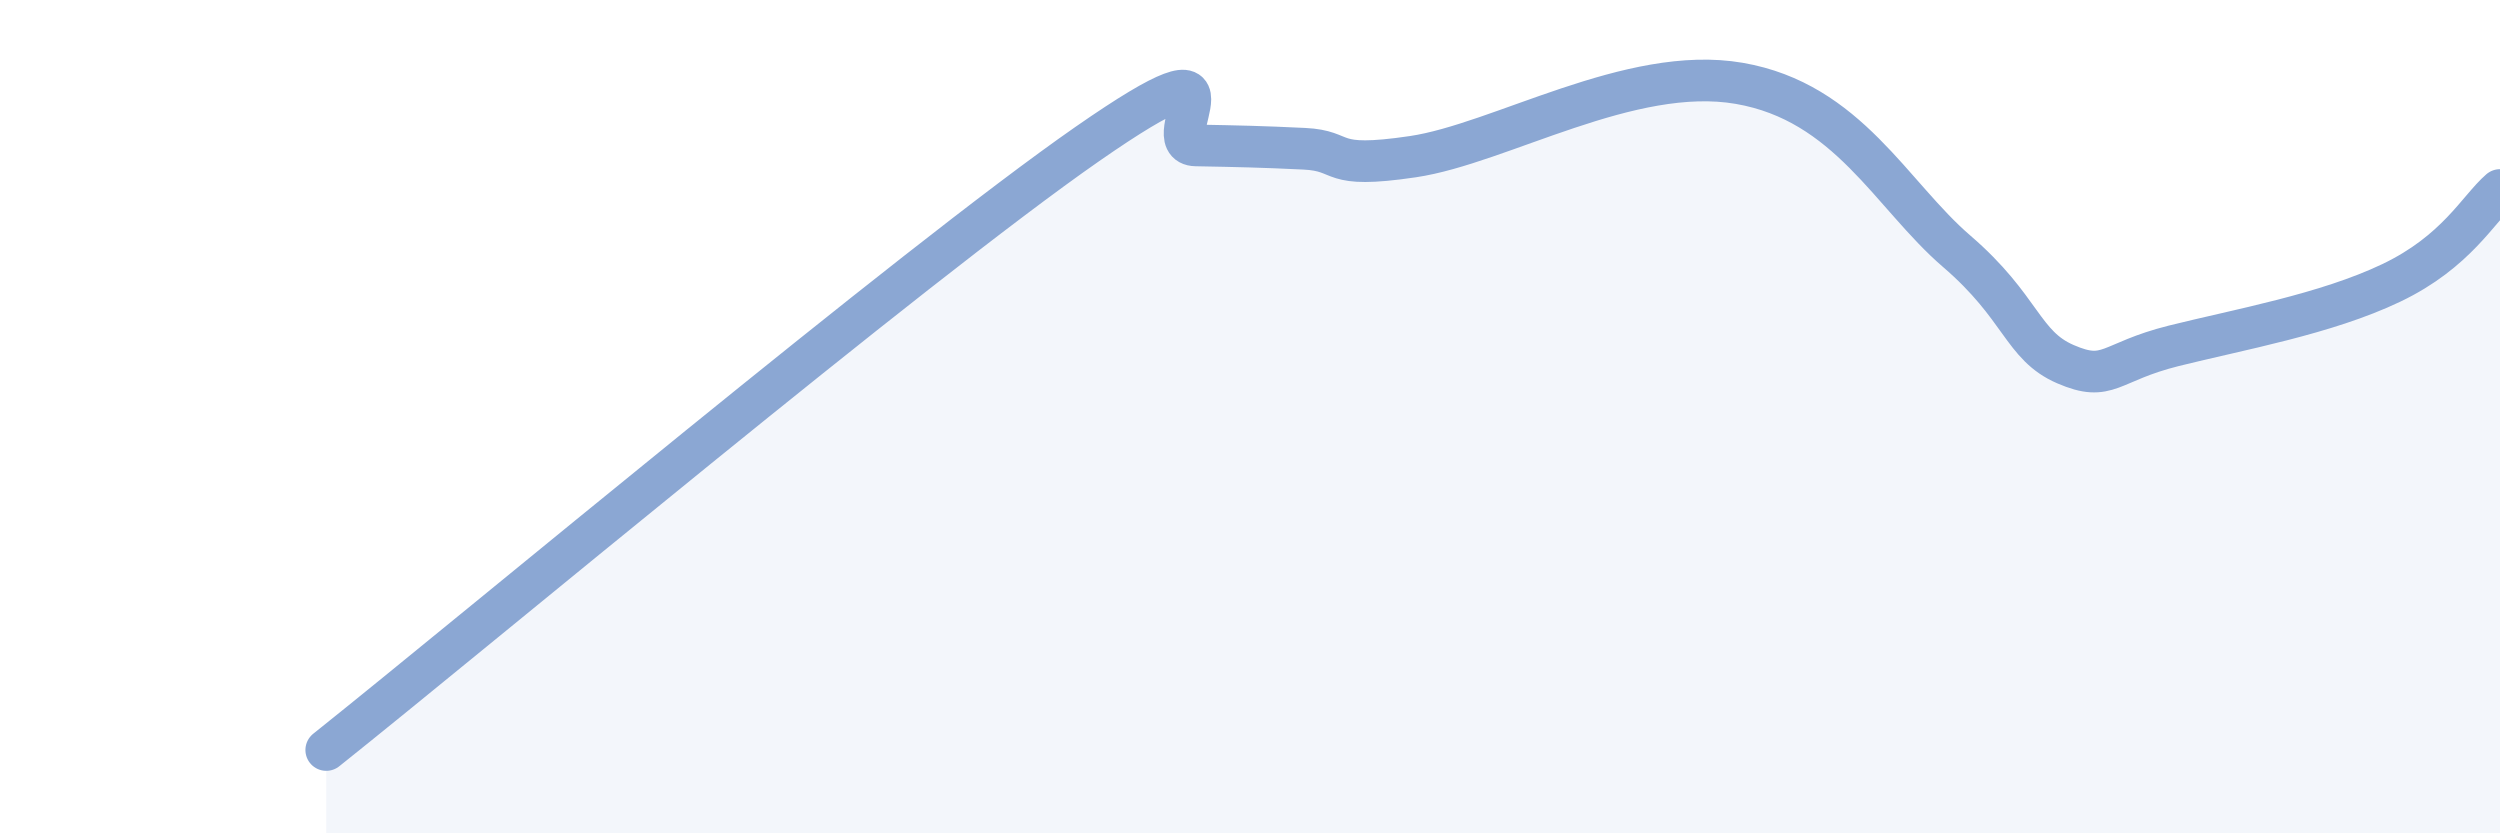
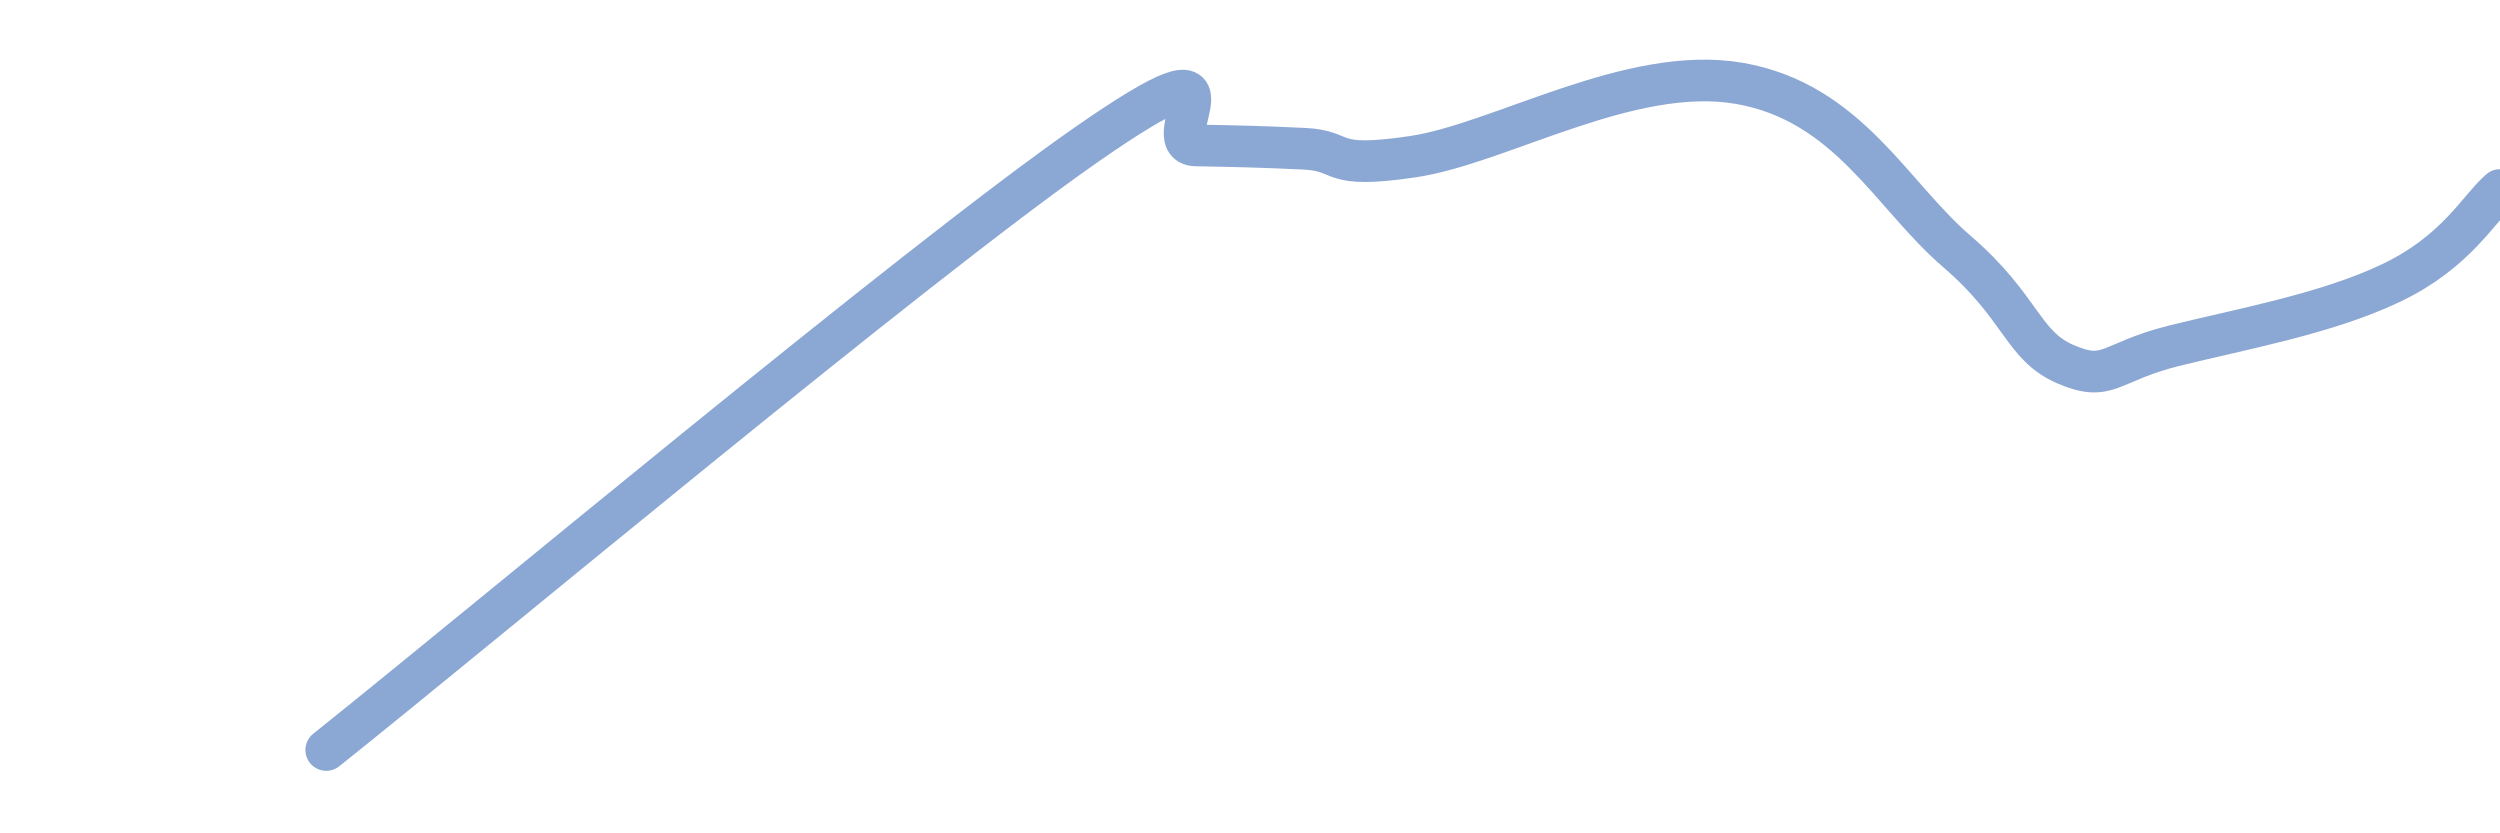
<svg xmlns="http://www.w3.org/2000/svg" width="60" height="20" viewBox="0 0 60 20">
-   <path d="M 7.83,18 C 11.48,15.09 21.92,6.36 26.09,3.46 C 30.26,0.56 27.66,3.47 28.7,3.49 C 29.74,3.51 30.26,3.52 31.3,3.57 C 32.34,3.62 31.82,4.07 33.91,3.76 C 36,3.45 39.13,1.55 41.74,2 C 44.35,2.45 45.39,4.68 46.96,6.03 C 48.53,7.38 48.53,8.29 49.57,8.74 C 50.61,9.19 50.61,8.69 52.17,8.3 C 53.73,7.91 55.82,7.54 57.39,6.79 C 58.96,6.04 59.48,5.01 60,4.56L60 20L7.83 20Z" fill="#8ba7d3" opacity="0.1" stroke-linecap="round" stroke-linejoin="round" />
  <path d="M 7.83,18 C 11.48,15.09 21.92,6.36 26.09,3.46 C 30.26,0.56 27.66,3.47 28.7,3.49 C 29.74,3.51 30.26,3.52 31.3,3.57 C 32.34,3.62 31.82,4.07 33.91,3.76 C 36,3.45 39.13,1.55 41.74,2 C 44.35,2.45 45.39,4.68 46.96,6.03 C 48.53,7.38 48.53,8.29 49.57,8.74 C 50.61,9.19 50.61,8.69 52.17,8.3 C 53.73,7.91 55.82,7.54 57.39,6.79 C 58.96,6.04 59.48,5.01 60,4.56" stroke="#8ba7d3" stroke-width="1" fill="none" stroke-linecap="round" stroke-linejoin="round" />
</svg>